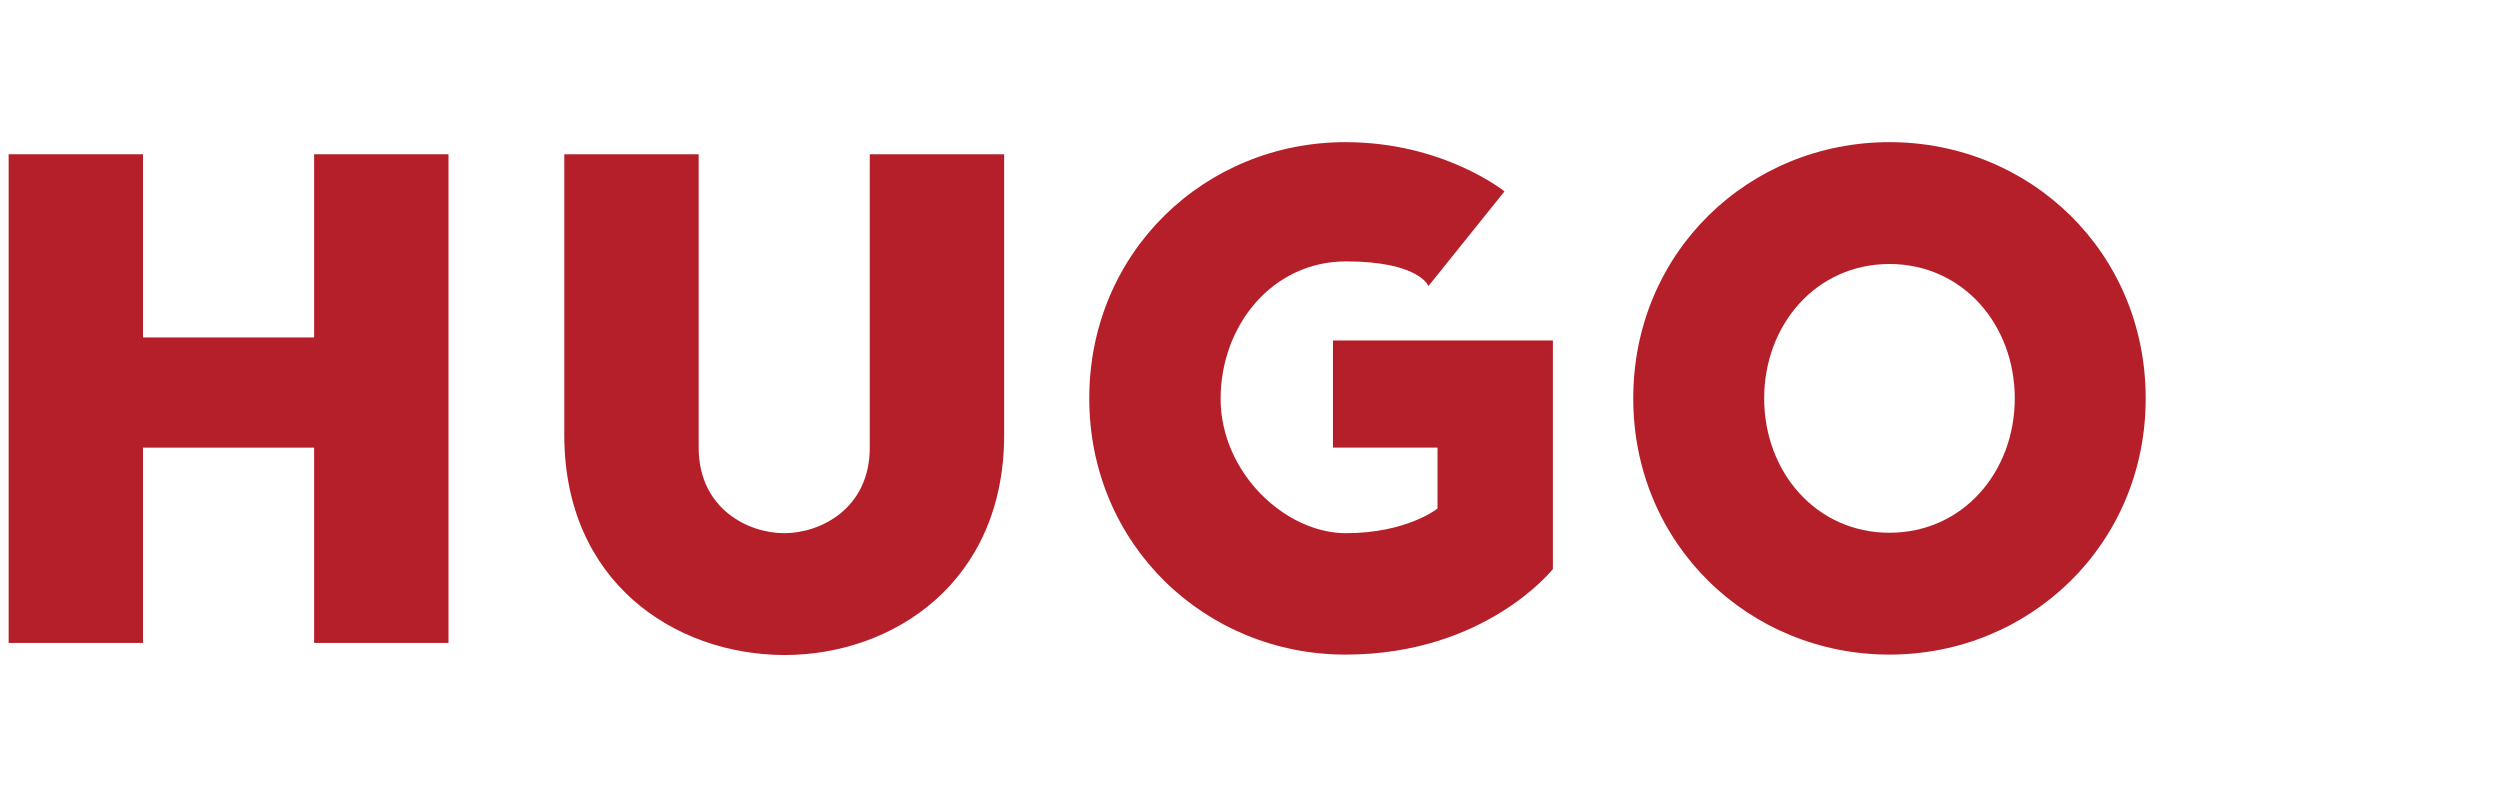
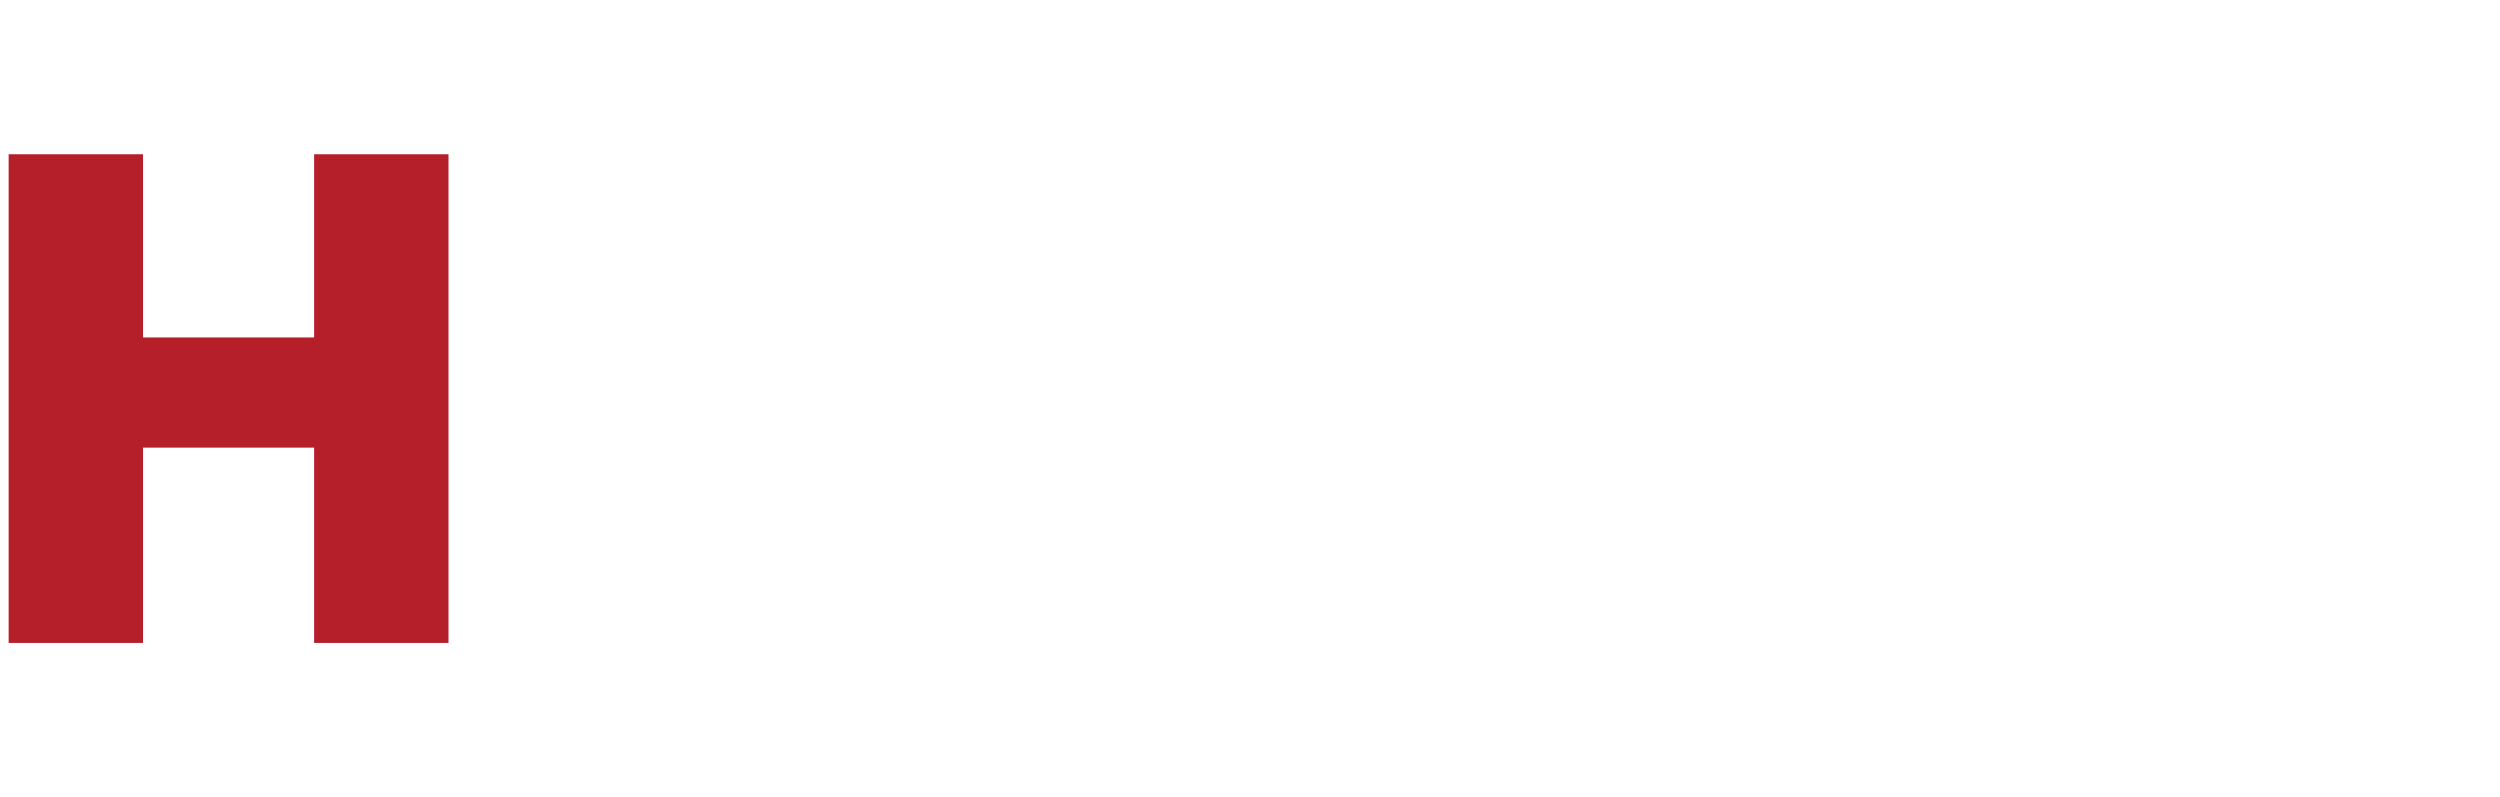
<svg xmlns="http://www.w3.org/2000/svg" id="Logo_Konstruktion" version="1.1" viewBox="0 0 578.6 184.5">
  <defs>
    <style> .st0 { fill: #b51f29; } </style>
  </defs>
  <polygon class="st0" points="72.7 78.1 33.1 78.1 33.1 35.7 2 35.7 2 148.8 33.1 148.8 33.1 103.6 72.7 103.6 72.7 148.8 103.8 148.8 103.8 35.7 72.7 35.7 72.7 78.1" />
-   <path class="st0" d="M201.3,103.6c0,14.1-11.4,19.8-19.8,19.8s-19.8-5.7-19.8-19.8V35.7h-31.1v65c0,33.9,25.4,50.8,50.9,50.9,25.4,0,50.9-17,50.9-50.9V35.7h-31.1v67.9Z" />
-   <path class="st0" d="M308.6,103.6h24.1v14.1s-7.1,5.7-21.2,5.7-29-14.1-29-31.1,12-31.8,29-31.8,19.1,5.7,19.1,5.7l17.6-21.9s-14.1-11.4-36.8-11.4c-32.5,0-59.3,25.4-59.3,59.3s26.9,59.3,59.3,59.3,48-19.8,48-19.8v-52.9h-50.9v24.8Z" />
-   <path class="st0" d="M437.3,32.9c-32.5,0-59.3,25.4-59.3,59.3s26.9,59.3,59.3,59.3,59.3-25.4,59.3-59.3-26.8-59.3-59.3-59.3ZM437.3,123.3c-17,0-29-14.1-29-31.1s12-31.1,29-31.1,29,14.1,29,31.1-12,31.1-29,31.1Z" />
</svg>